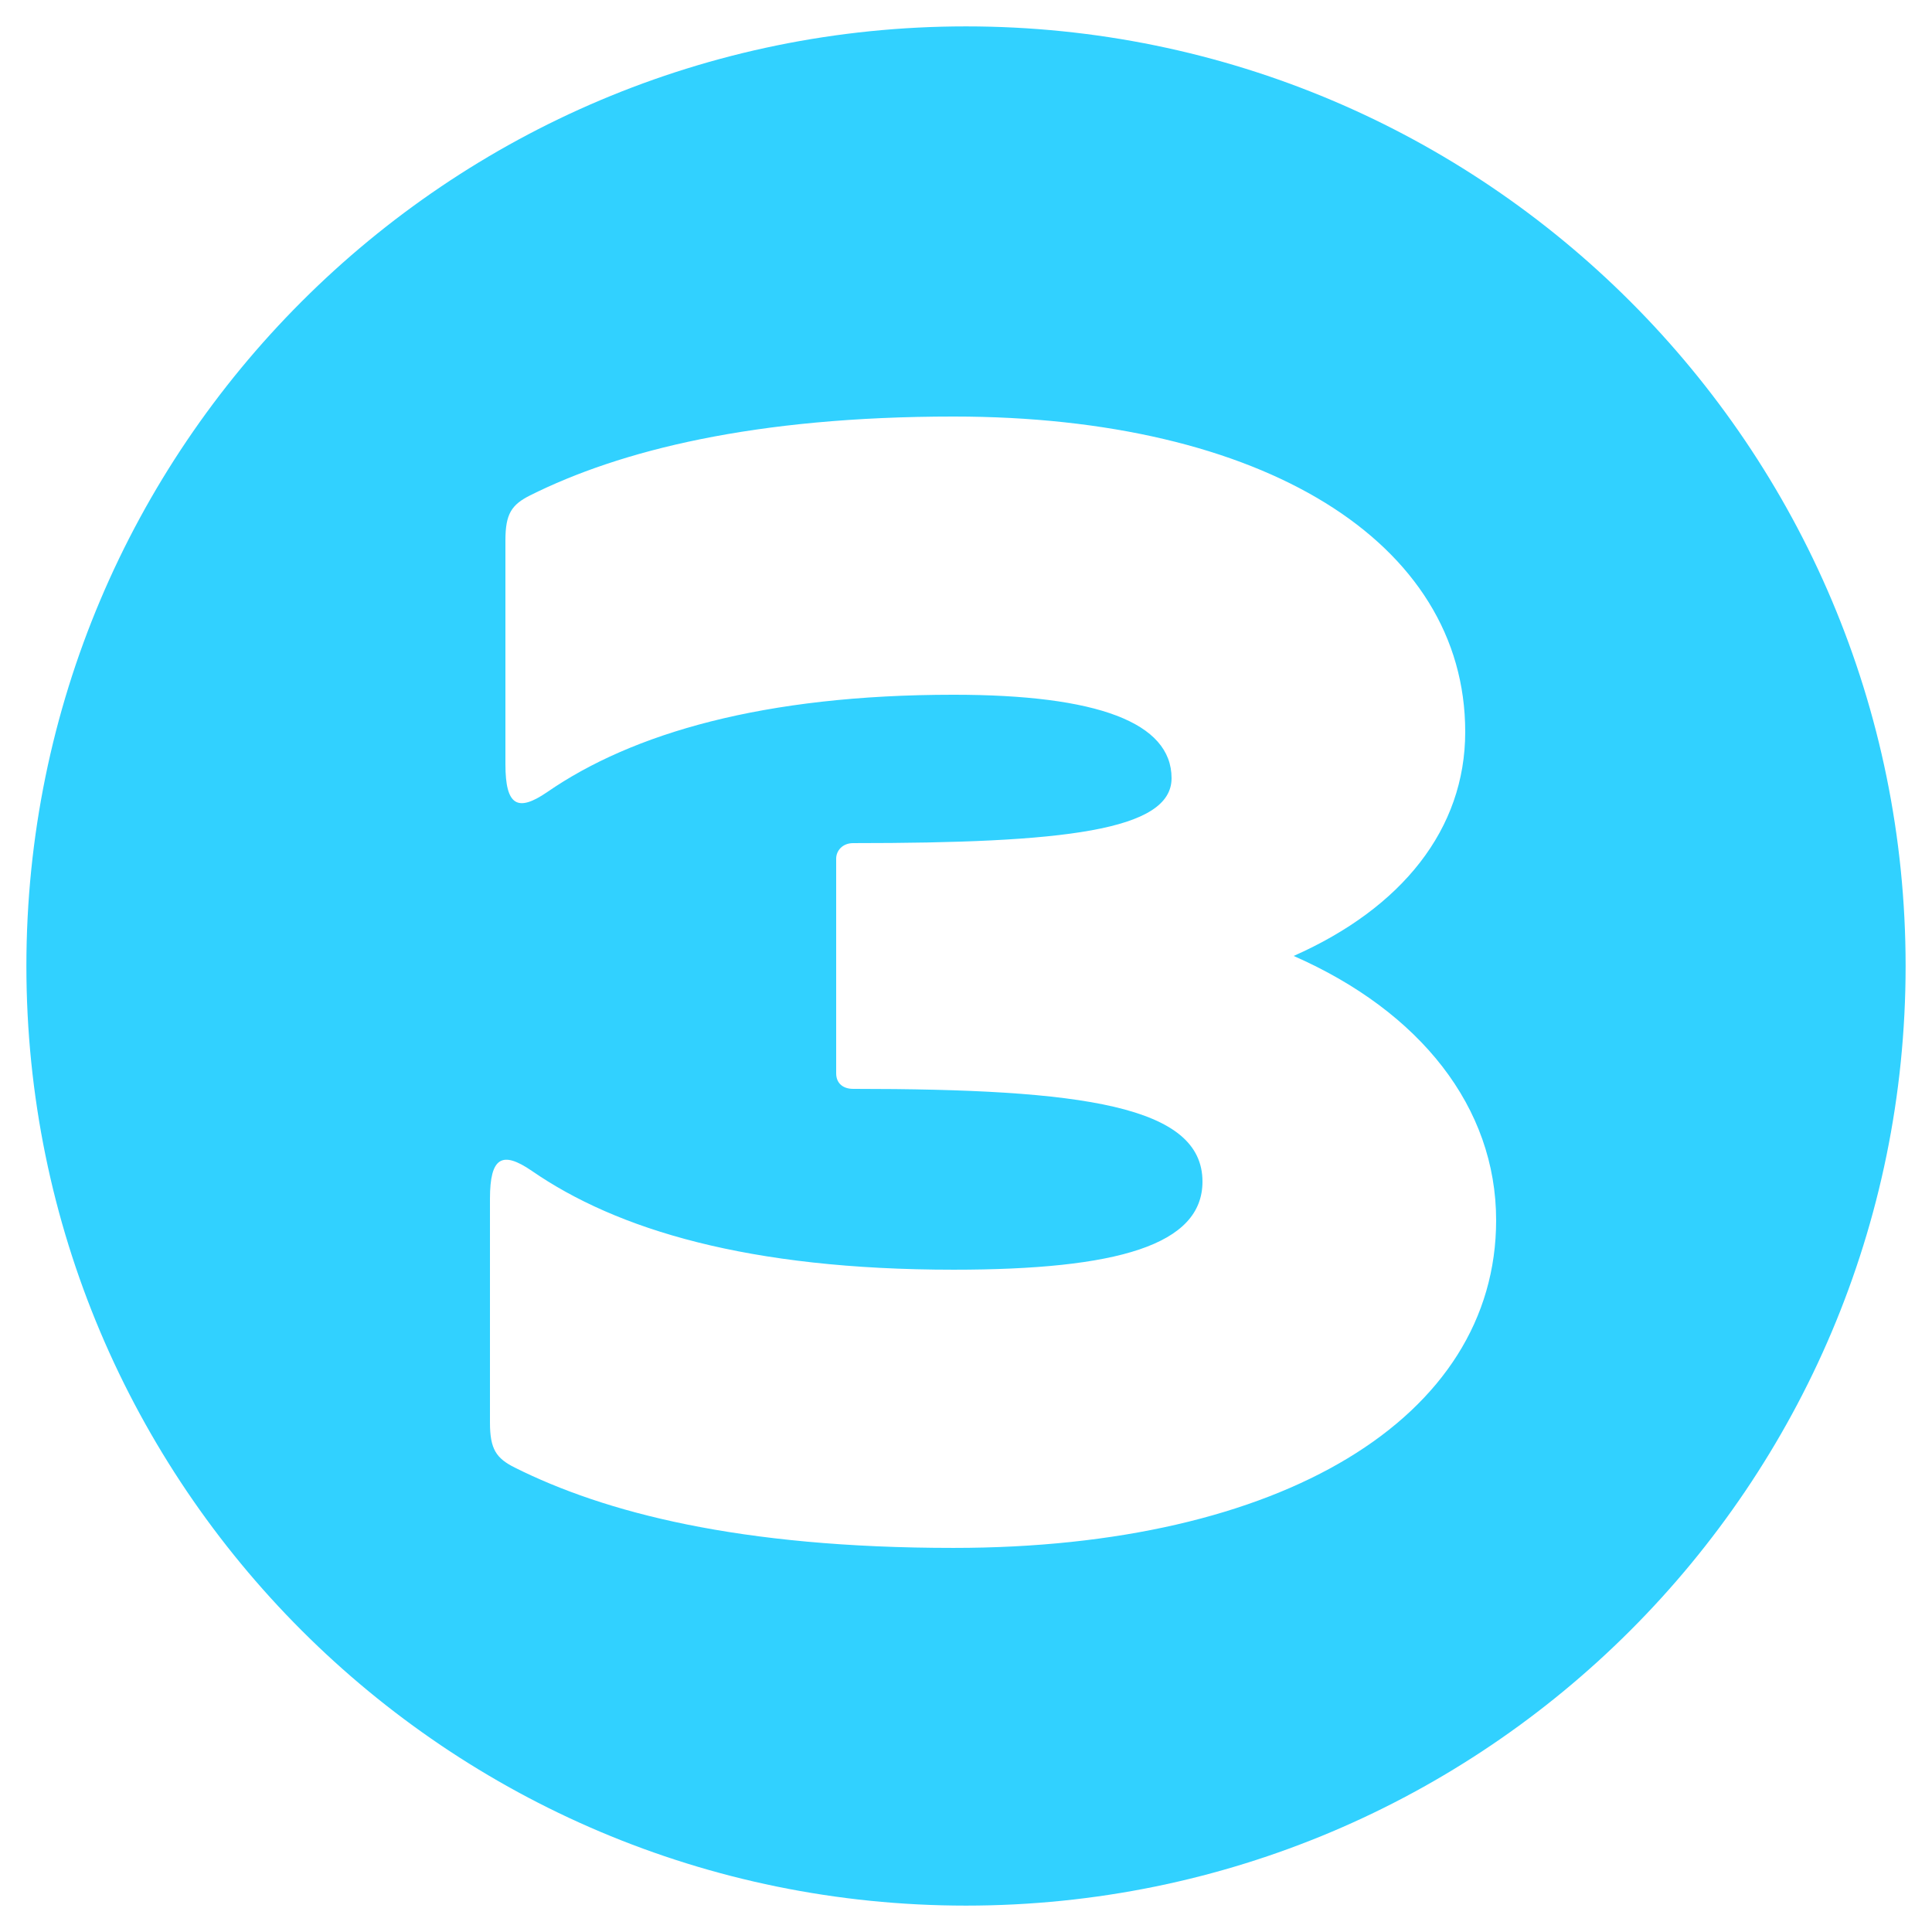
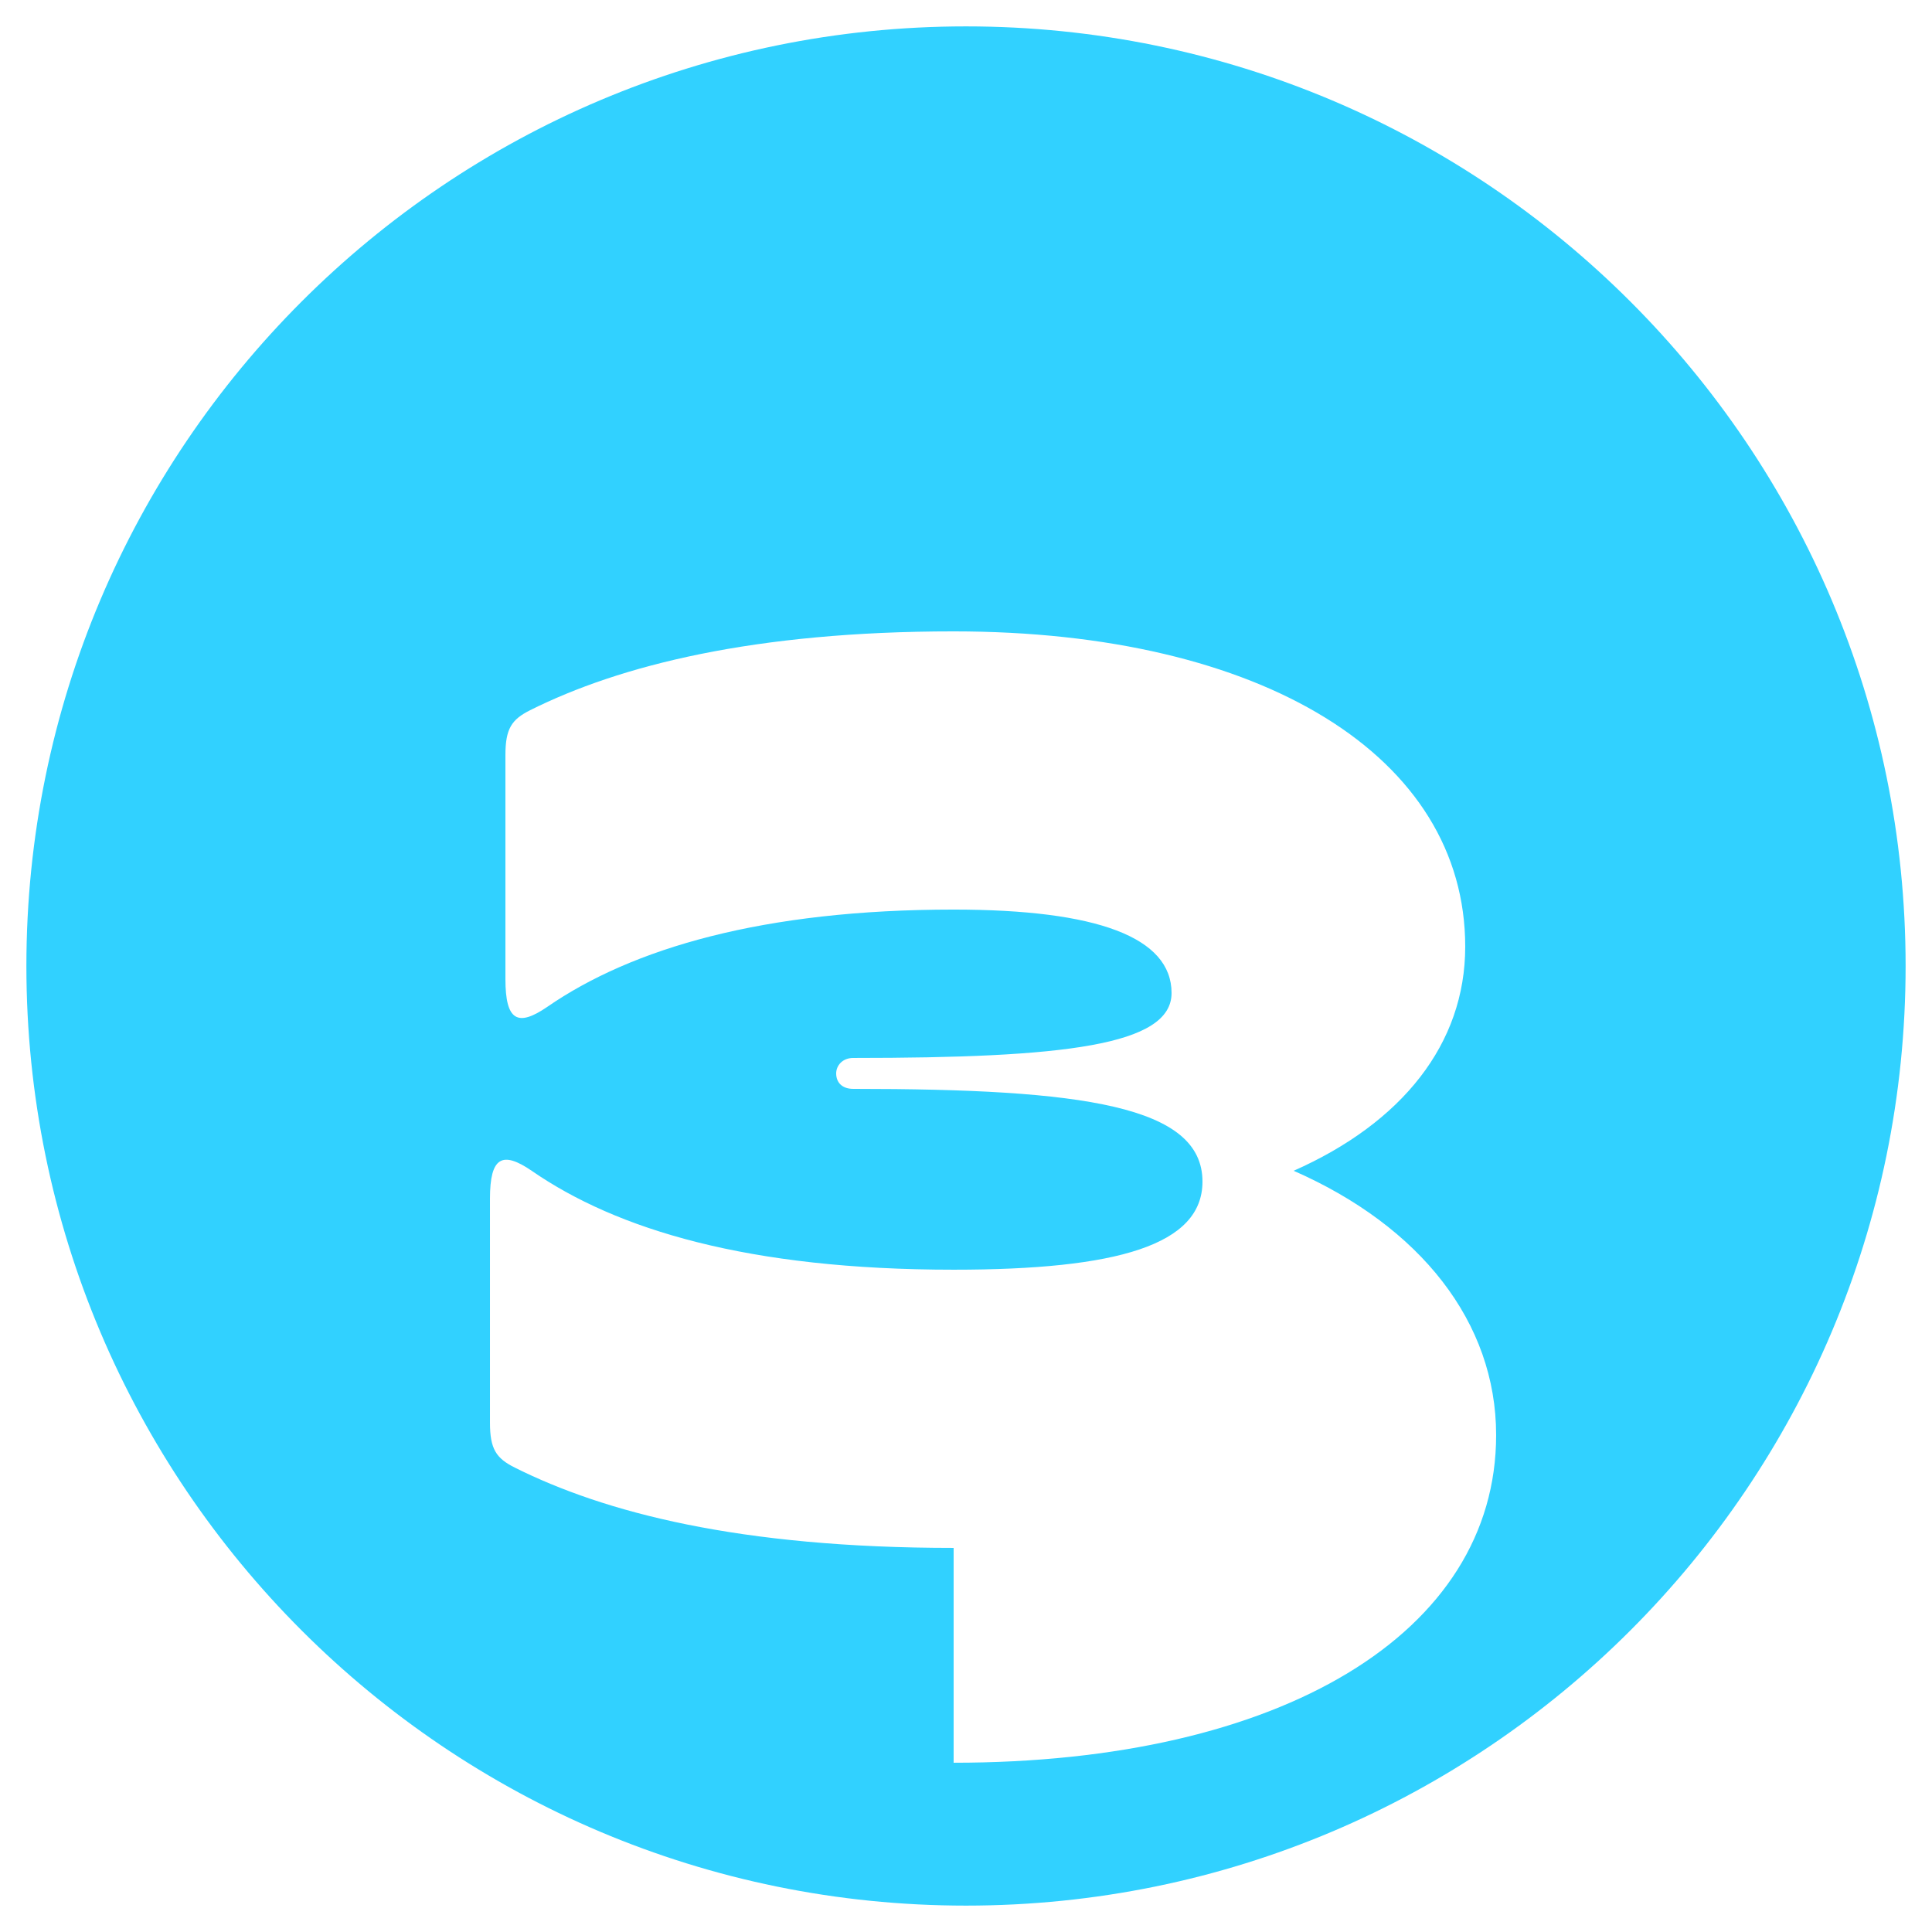
<svg xmlns="http://www.w3.org/2000/svg" id="Ebene_1" width="500" height="500" version="1.1" viewBox="0 0 500 500">
-   <path d="M250,6.829C115.7,6.829,6.829,115.7,6.829,250s108.871,243.171,243.171,243.171,243.171-108.871,243.171-243.171S384.3,6.829,250,6.829ZM246.8,400.597c-55.599,0-90.399-9.2-113.598-20.8-4.8-2.4-6.4-4.8-6.4-11.601v-57.999c0-10.8,3.2-12.399,10.8-7.199,22,15.199,55.999,25.6,109.198,25.6,42.4,0,64.399-6.4,64.399-22.8,0-19.6-30.799-24-90.398-24-2.8,0-4.4-1.6-4.4-4v-55.599c0-2,1.6-4,4.4-4,54.399,0,82.398-3.2,82.398-16.8,0-14.399-19.199-21.6-56.399-21.6-49.199,0-83.199,10-105.198,25.199-7.6,5.2-10.8,3.6-10.8-7.199v-57.999c0-6.8,1.6-9.2,6.4-11.601,23.199-11.6,57.999-20.399,109.598-20.399,79.999,0,132.398,32.399,132.398,81.599,0,25.199-16.399,45.6-44.399,57.999,32.8,14.399,52.399,39.199,52.399,68.399,0,51.199-55.599,84.799-140.398,84.799Z" fill="#31d1ff" />
+   <path d="M250,6.829C115.7,6.829,6.829,115.7,6.829,250s108.871,243.171,243.171,243.171,243.171-108.871,243.171-243.171S384.3,6.829,250,6.829ZM246.8,400.597c-55.599,0-90.399-9.2-113.598-20.8-4.8-2.4-6.4-4.8-6.4-11.601v-57.999c0-10.8,3.2-12.399,10.8-7.199,22,15.199,55.999,25.6,109.198,25.6,42.4,0,64.399-6.4,64.399-22.8,0-19.6-30.799-24-90.398-24-2.8,0-4.4-1.6-4.4-4c0-2,1.6-4,4.4-4,54.399,0,82.398-3.2,82.398-16.8,0-14.399-19.199-21.6-56.399-21.6-49.199,0-83.199,10-105.198,25.199-7.6,5.2-10.8,3.6-10.8-7.199v-57.999c0-6.8,1.6-9.2,6.4-11.601,23.199-11.6,57.999-20.399,109.598-20.399,79.999,0,132.398,32.399,132.398,81.599,0,25.199-16.399,45.6-44.399,57.999,32.8,14.399,52.399,39.199,52.399,68.399,0,51.199-55.599,84.799-140.398,84.799Z" fill="#31d1ff" />
</svg>